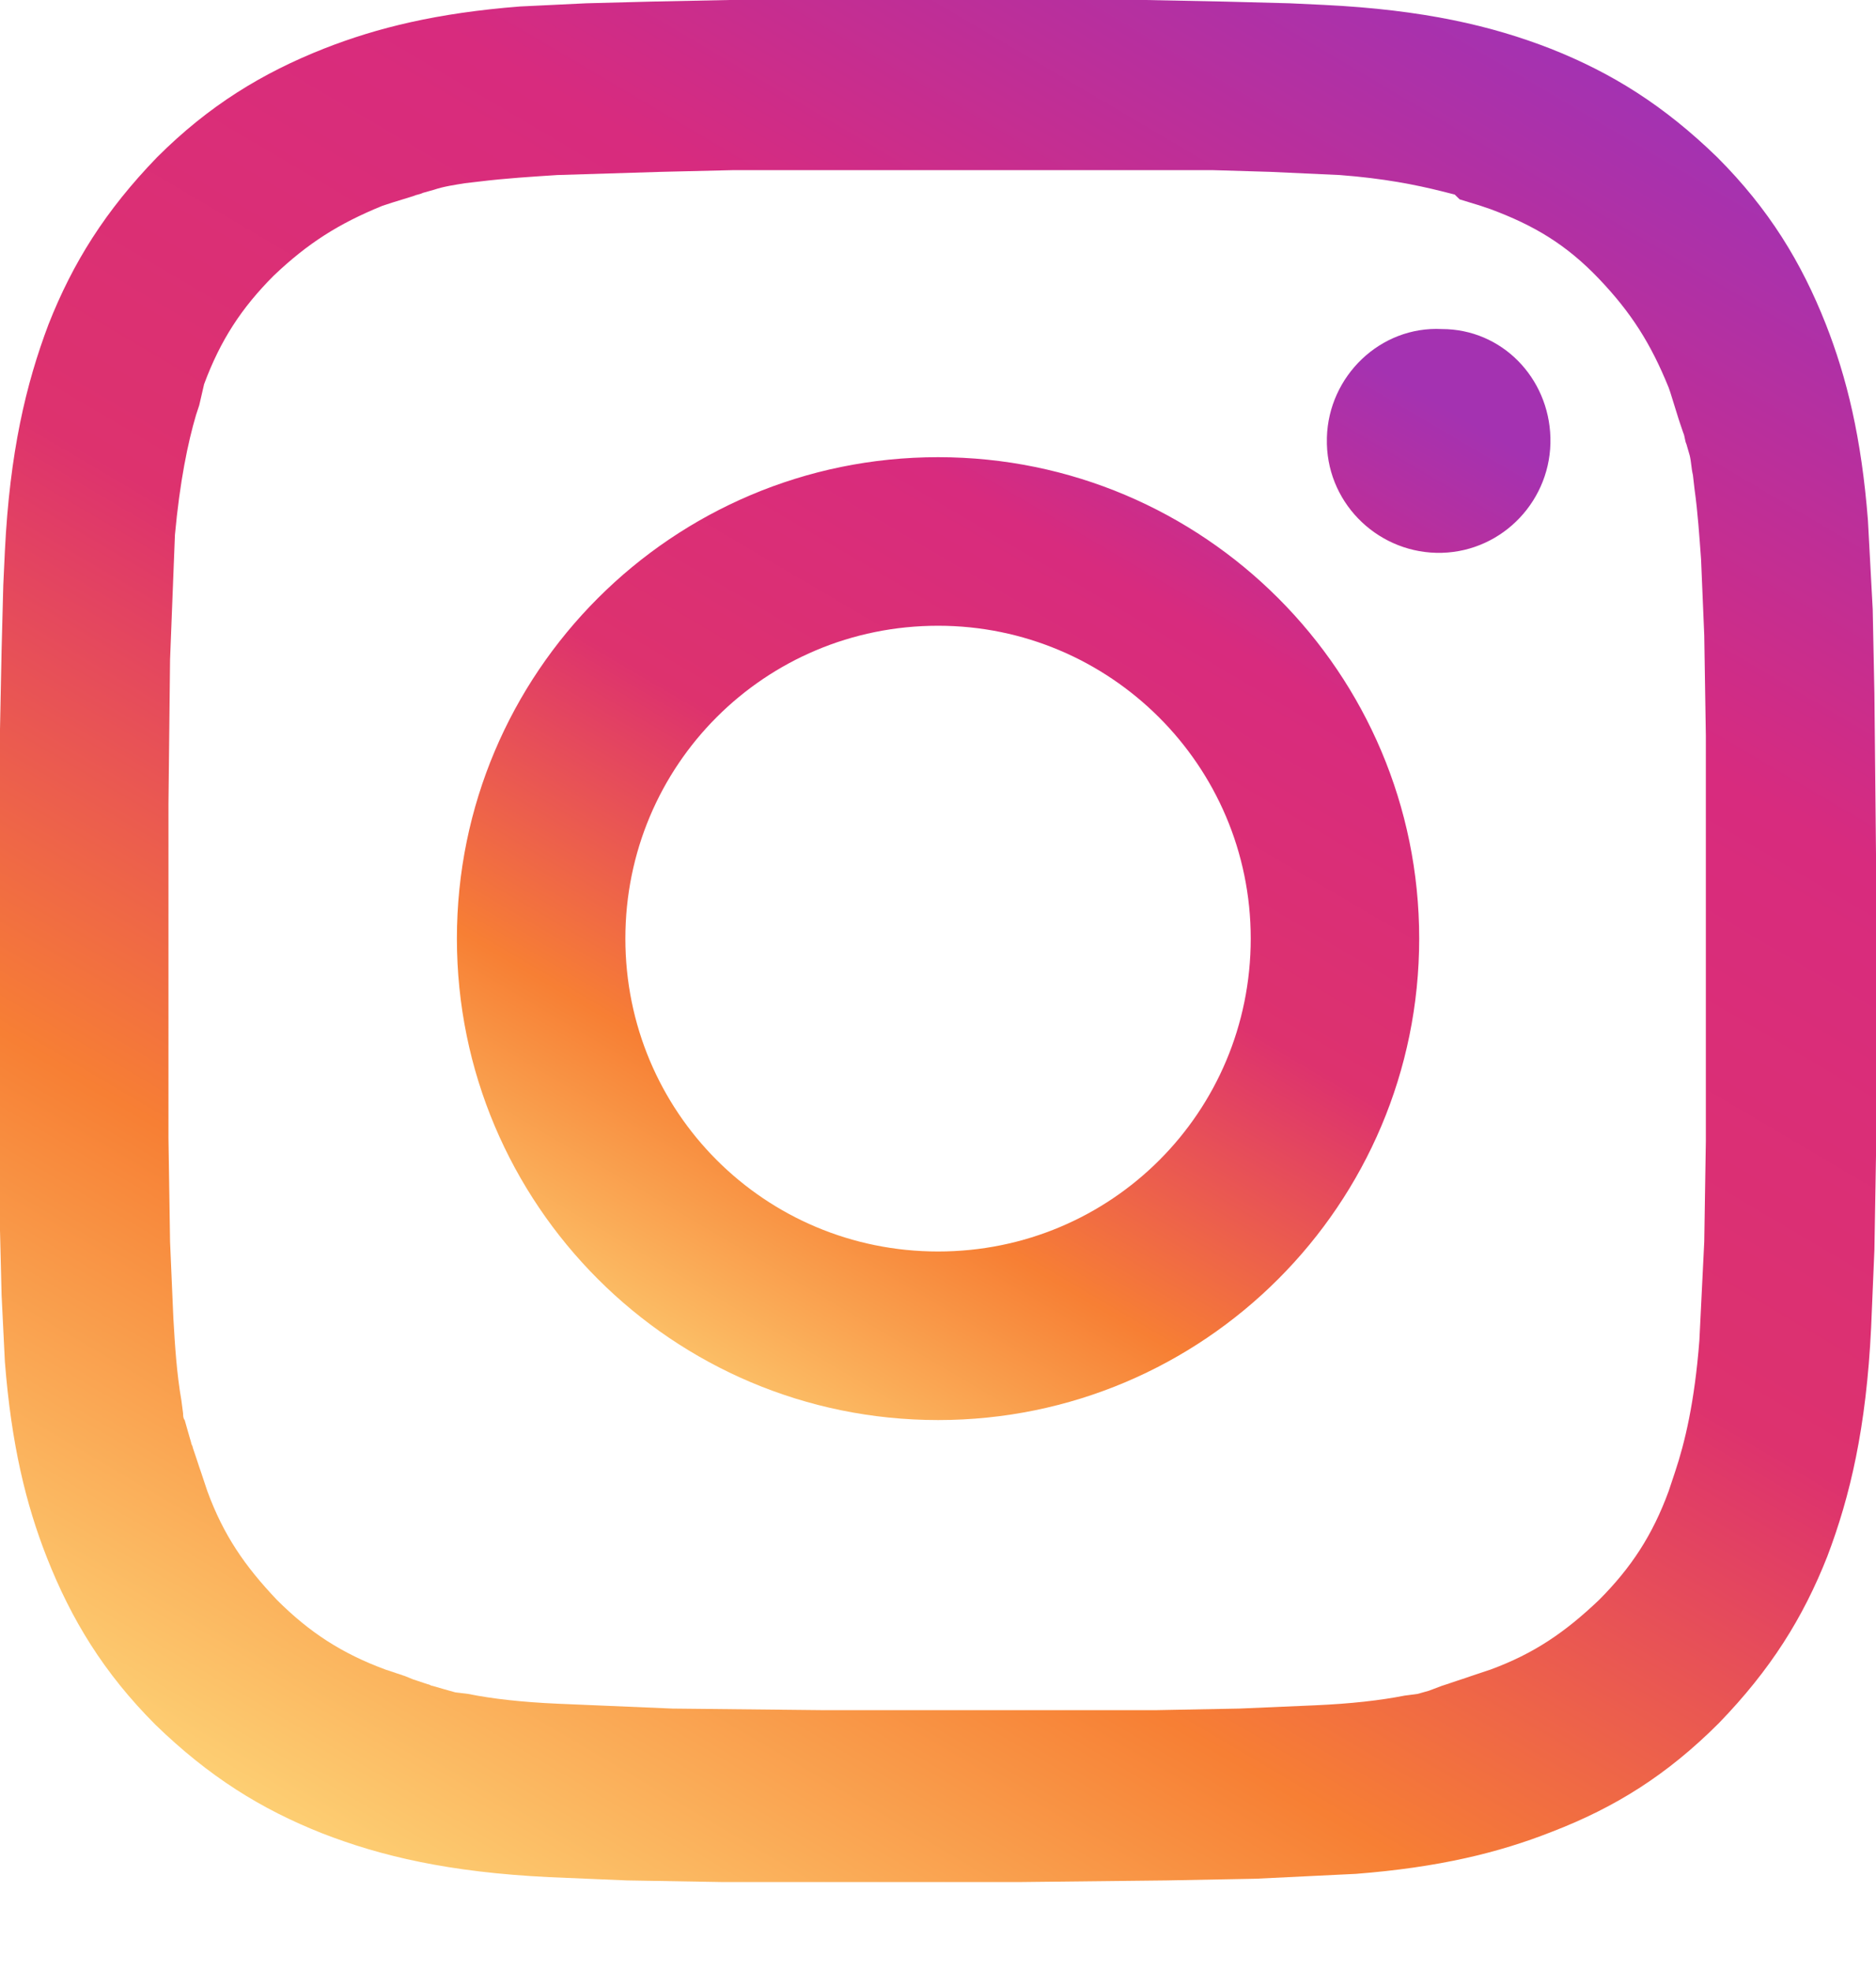
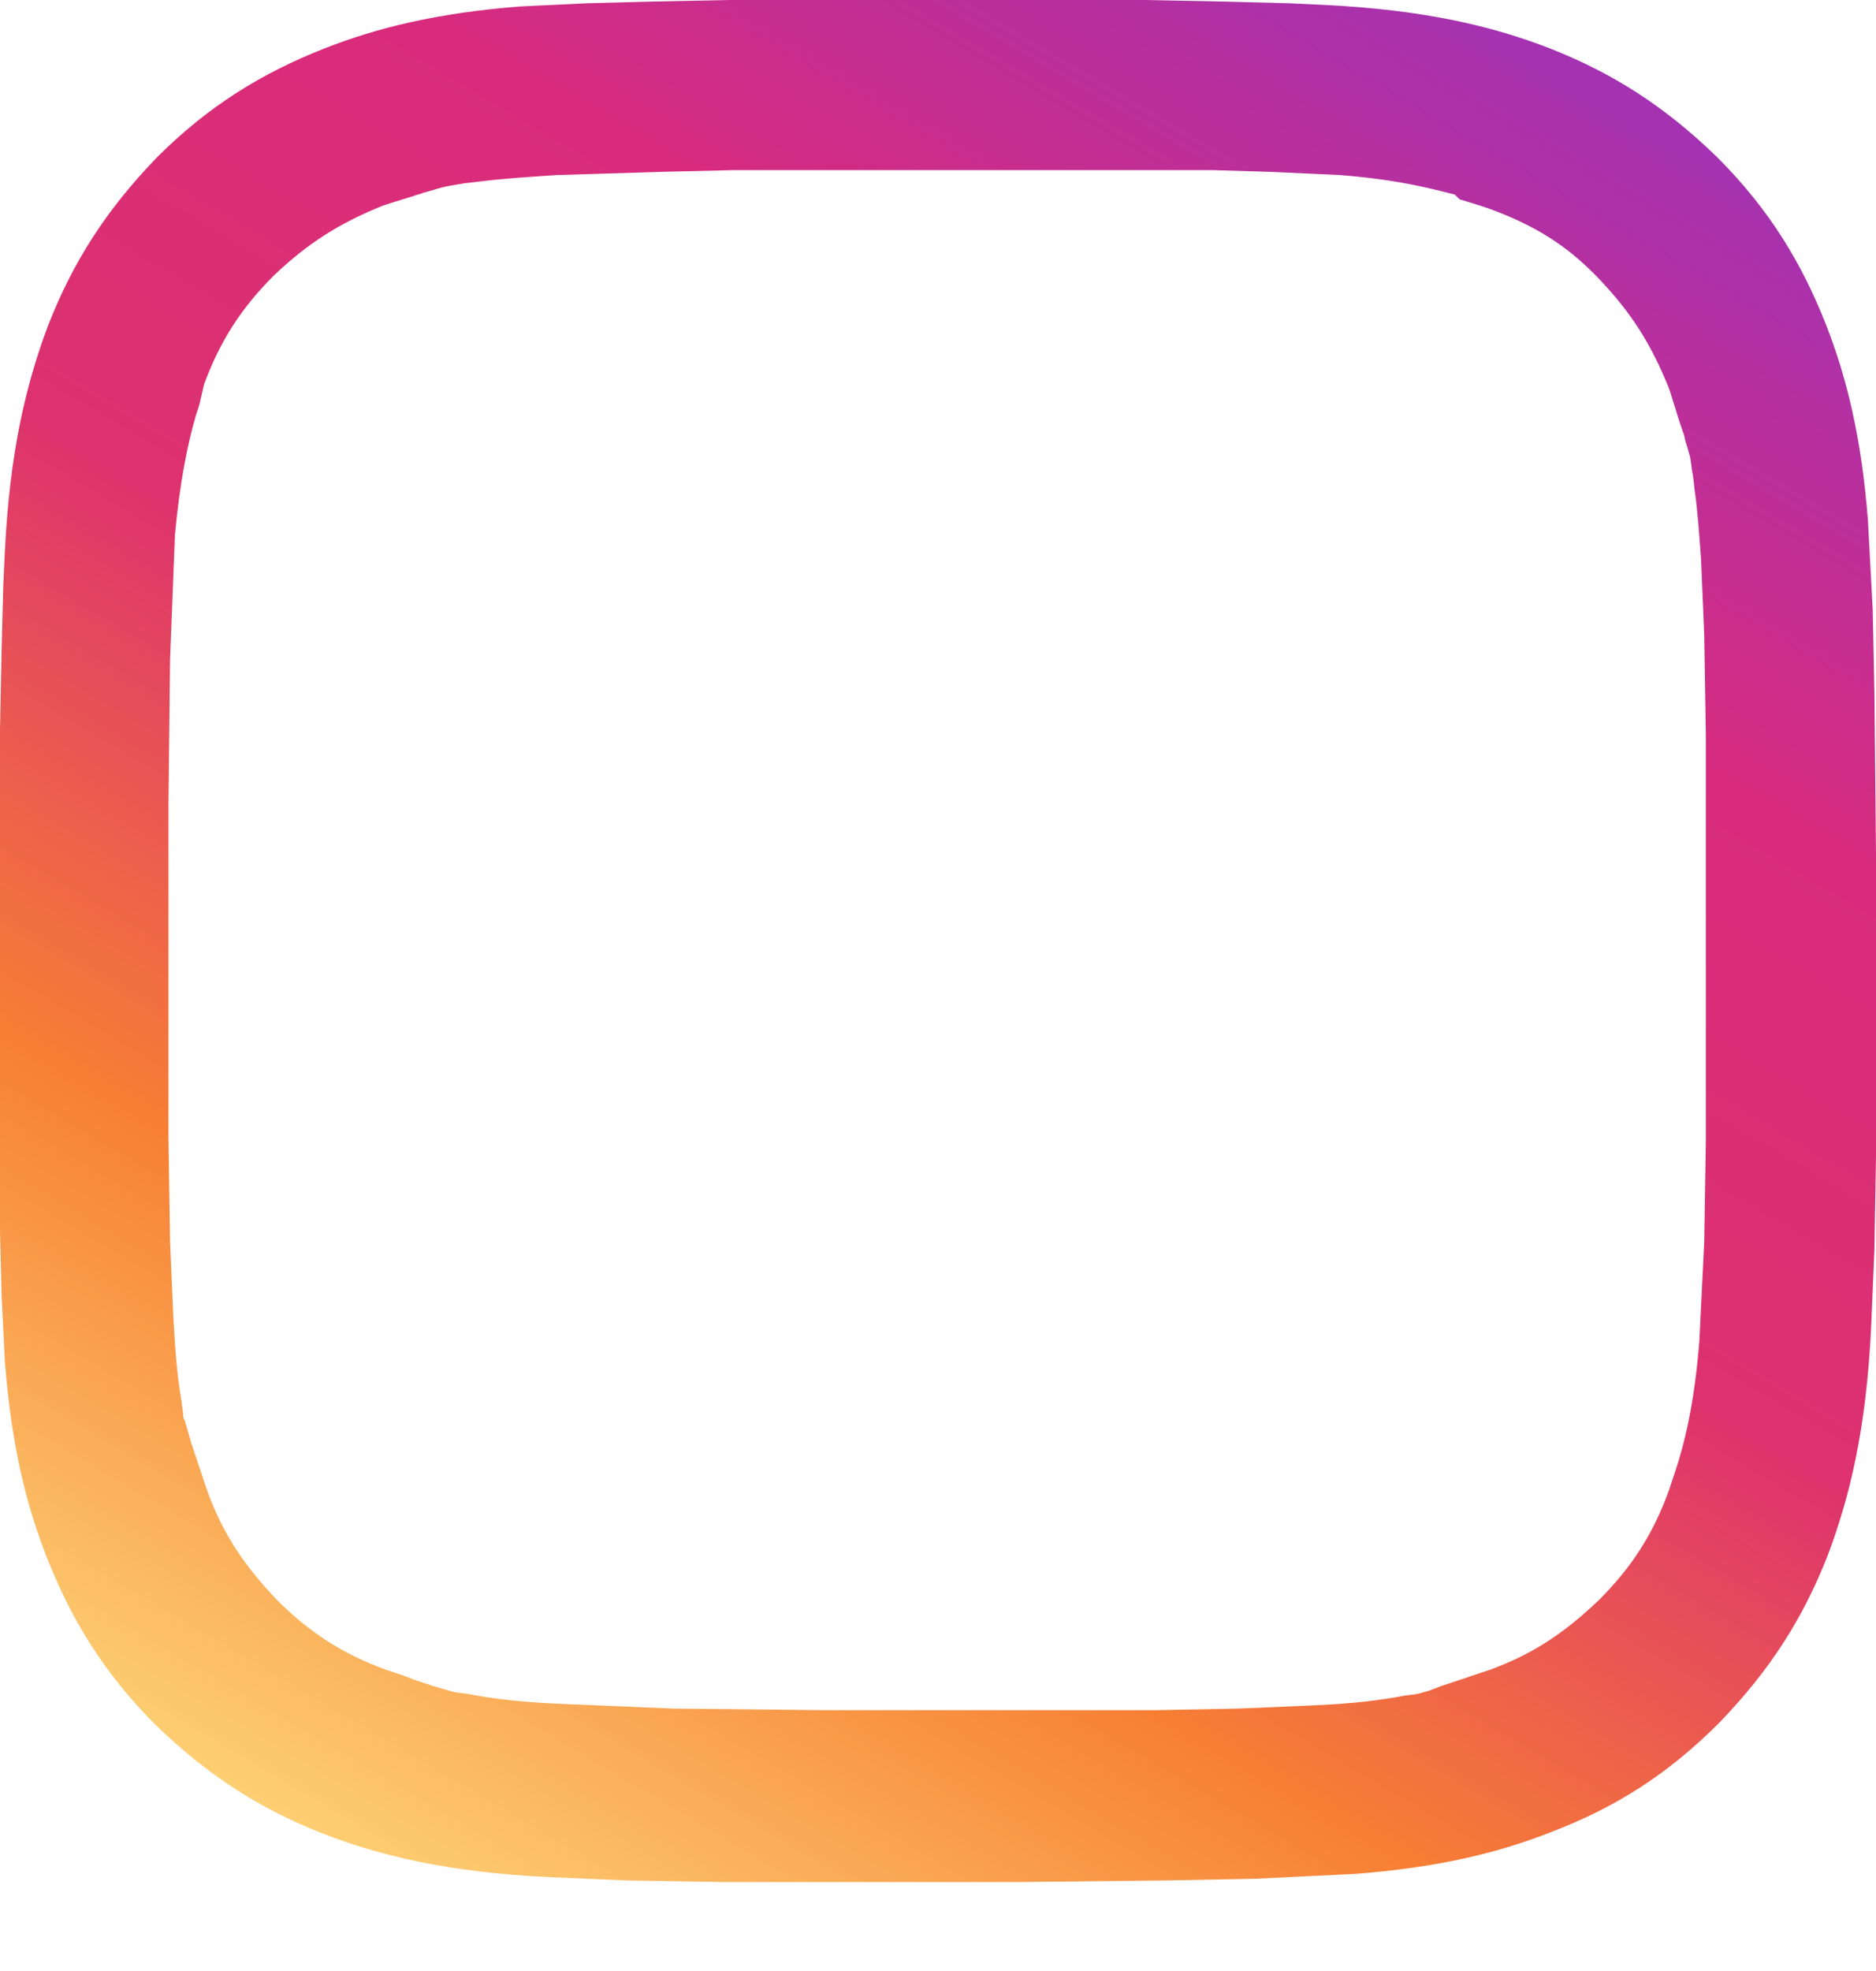
<svg xmlns="http://www.w3.org/2000/svg" width="20" height="21" viewBox="0 0 20 21" fill="none">
  <path d="M10.915 0H12.211L13.057 0.017L13.748 0.035L14.111 0.052C15.181 0.104 15.907 0.276 16.529 0.518C17.185 0.777 17.738 1.123 18.307 1.675C18.86 2.228 19.206 2.798 19.465 3.454C19.689 4.024 19.845 4.663 19.914 5.544L19.965 6.494L19.983 7.392L20 9.102V12.314L19.983 13.316L19.948 14.145C19.896 15.216 19.724 15.941 19.482 16.58C19.223 17.237 18.877 17.789 18.325 18.359C17.772 18.912 17.219 19.257 16.546 19.516C15.976 19.741 15.337 19.896 14.456 19.965L13.385 20.017L12.435 20.035L10.898 20.052H7.686L6.684 20.035L5.855 20C4.784 19.948 4.059 19.776 3.437 19.534C2.781 19.275 2.228 18.929 1.658 18.377C1.105 17.824 0.76 17.254 0.501 16.598C0.276 16.028 0.121 15.389 0.052 14.508L0.017 13.8L0 13.109L0 12.211V10.622V7.772L0.017 6.926L0.035 6.235L0.052 5.872C0.104 4.819 0.276 4.093 0.518 3.454C0.777 2.798 1.123 2.245 1.675 1.675C2.228 1.123 2.798 0.777 3.454 0.518C4.024 0.294 4.663 0.138 5.544 0.069L6.252 0.035L6.943 0.017L7.772 0H9.067C9.085 0 10.915 0 10.915 0ZM12.176 1.813H7.807L7.047 1.831L5.941 1.865C5.665 1.883 5.389 1.9 5.112 1.934L4.957 1.952C4.853 1.969 4.732 1.986 4.629 2.021L4.508 2.055C4.473 2.073 4.439 2.073 4.404 2.09L4.18 2.159L4.076 2.193C3.61 2.383 3.282 2.591 2.919 2.936C2.573 3.282 2.349 3.627 2.176 4.093L2.124 4.318L2.09 4.421C2.003 4.715 1.917 5.13 1.865 5.699L1.848 6.131L1.813 7.029L1.796 8.566V12.124L1.813 13.23L1.848 14.041C1.865 14.335 1.883 14.629 1.934 14.922L1.952 15.06C1.952 15.078 1.952 15.112 1.969 15.13L2.003 15.25L2.038 15.371C2.038 15.389 2.055 15.406 2.055 15.423L2.09 15.527L2.124 15.63L2.142 15.682L2.211 15.889C2.383 16.356 2.608 16.684 2.953 17.047C3.299 17.392 3.644 17.617 4.111 17.789L4.318 17.858L4.404 17.893L4.456 17.91L4.56 17.945C4.577 17.945 4.594 17.962 4.611 17.962L4.732 17.997L4.853 18.031L4.991 18.048C5.25 18.1 5.561 18.135 5.941 18.152L7.168 18.204L8.791 18.221H12.314L13.212 18.204L14.024 18.169C14.404 18.152 14.715 18.117 14.974 18.066L15.112 18.048L15.233 18.014L15.371 17.962L15.423 17.945L15.527 17.91L15.63 17.876L15.682 17.858L15.889 17.789C16.356 17.617 16.684 17.392 17.047 17.047C17.392 16.701 17.617 16.356 17.789 15.889L17.858 15.682C17.962 15.371 18.066 14.94 18.117 14.283L18.169 13.23L18.186 12.159V10.622V7.841L18.169 6.77L18.135 5.959C18.117 5.717 18.1 5.458 18.066 5.216L18.048 5.06C18.031 4.991 18.031 4.922 18.014 4.853L17.979 4.732C17.962 4.698 17.962 4.646 17.945 4.611L17.91 4.508L17.893 4.456L17.807 4.18L17.789 4.128C17.599 3.661 17.392 3.333 17.047 2.971C16.701 2.608 16.356 2.401 15.889 2.228L15.786 2.193L15.561 2.124L15.509 2.073L15.371 2.038C15.095 1.969 14.75 1.9 14.283 1.865L13.541 1.831L12.936 1.813H12.176Z" fill="url(#paint0_linear_2986_624)" />
-   <path d="M10.001 4.871C12.833 4.871 15.13 7.168 15.13 10C15.13 12.833 12.833 15.13 10.001 15.13C7.168 15.13 4.871 12.833 4.871 10C4.871 7.168 7.168 4.871 10.001 4.871ZM10.001 6.667C8.153 6.667 6.667 8.152 6.667 10C6.667 11.848 8.153 13.334 10.001 13.334C11.849 13.334 13.334 11.848 13.334 10C13.334 8.152 11.831 6.667 10.001 6.667ZM16.529 4.663C16.546 5.32 16.028 5.872 15.372 5.89C14.716 5.907 14.163 5.389 14.146 4.732C14.146 4.715 14.146 4.681 14.146 4.663C14.163 4.007 14.716 3.472 15.372 3.506C16.011 3.506 16.512 4.024 16.529 4.663Z" fill="url(#paint1_linear_2986_624)" />
  <defs>
    <linearGradient id="paint0_linear_2986_624" x1="4.041" y1="20.109" x2="15.829" y2="0.113" gradientUnits="userSpaceOnUse">
      <stop stop-color="#FDD074" />
      <stop offset="0.25" stop-color="#F77F34" />
      <stop offset="0.5" stop-color="#DD326E" />
      <stop offset="0.75" stop-color="#D82B7E" />
      <stop offset="1" stop-color="#A432B1" />
    </linearGradient>
    <linearGradient id="paint1_linear_2986_624" x1="7.002" y1="15.07" x2="13.853" y2="3.416" gradientUnits="userSpaceOnUse">
      <stop stop-color="#FDD074" />
      <stop offset="0.25" stop-color="#F77F34" />
      <stop offset="0.5" stop-color="#DD326E" />
      <stop offset="0.75" stop-color="#D82B7E" />
      <stop offset="1" stop-color="#A432B1" />
    </linearGradient>
  </defs>
</svg>